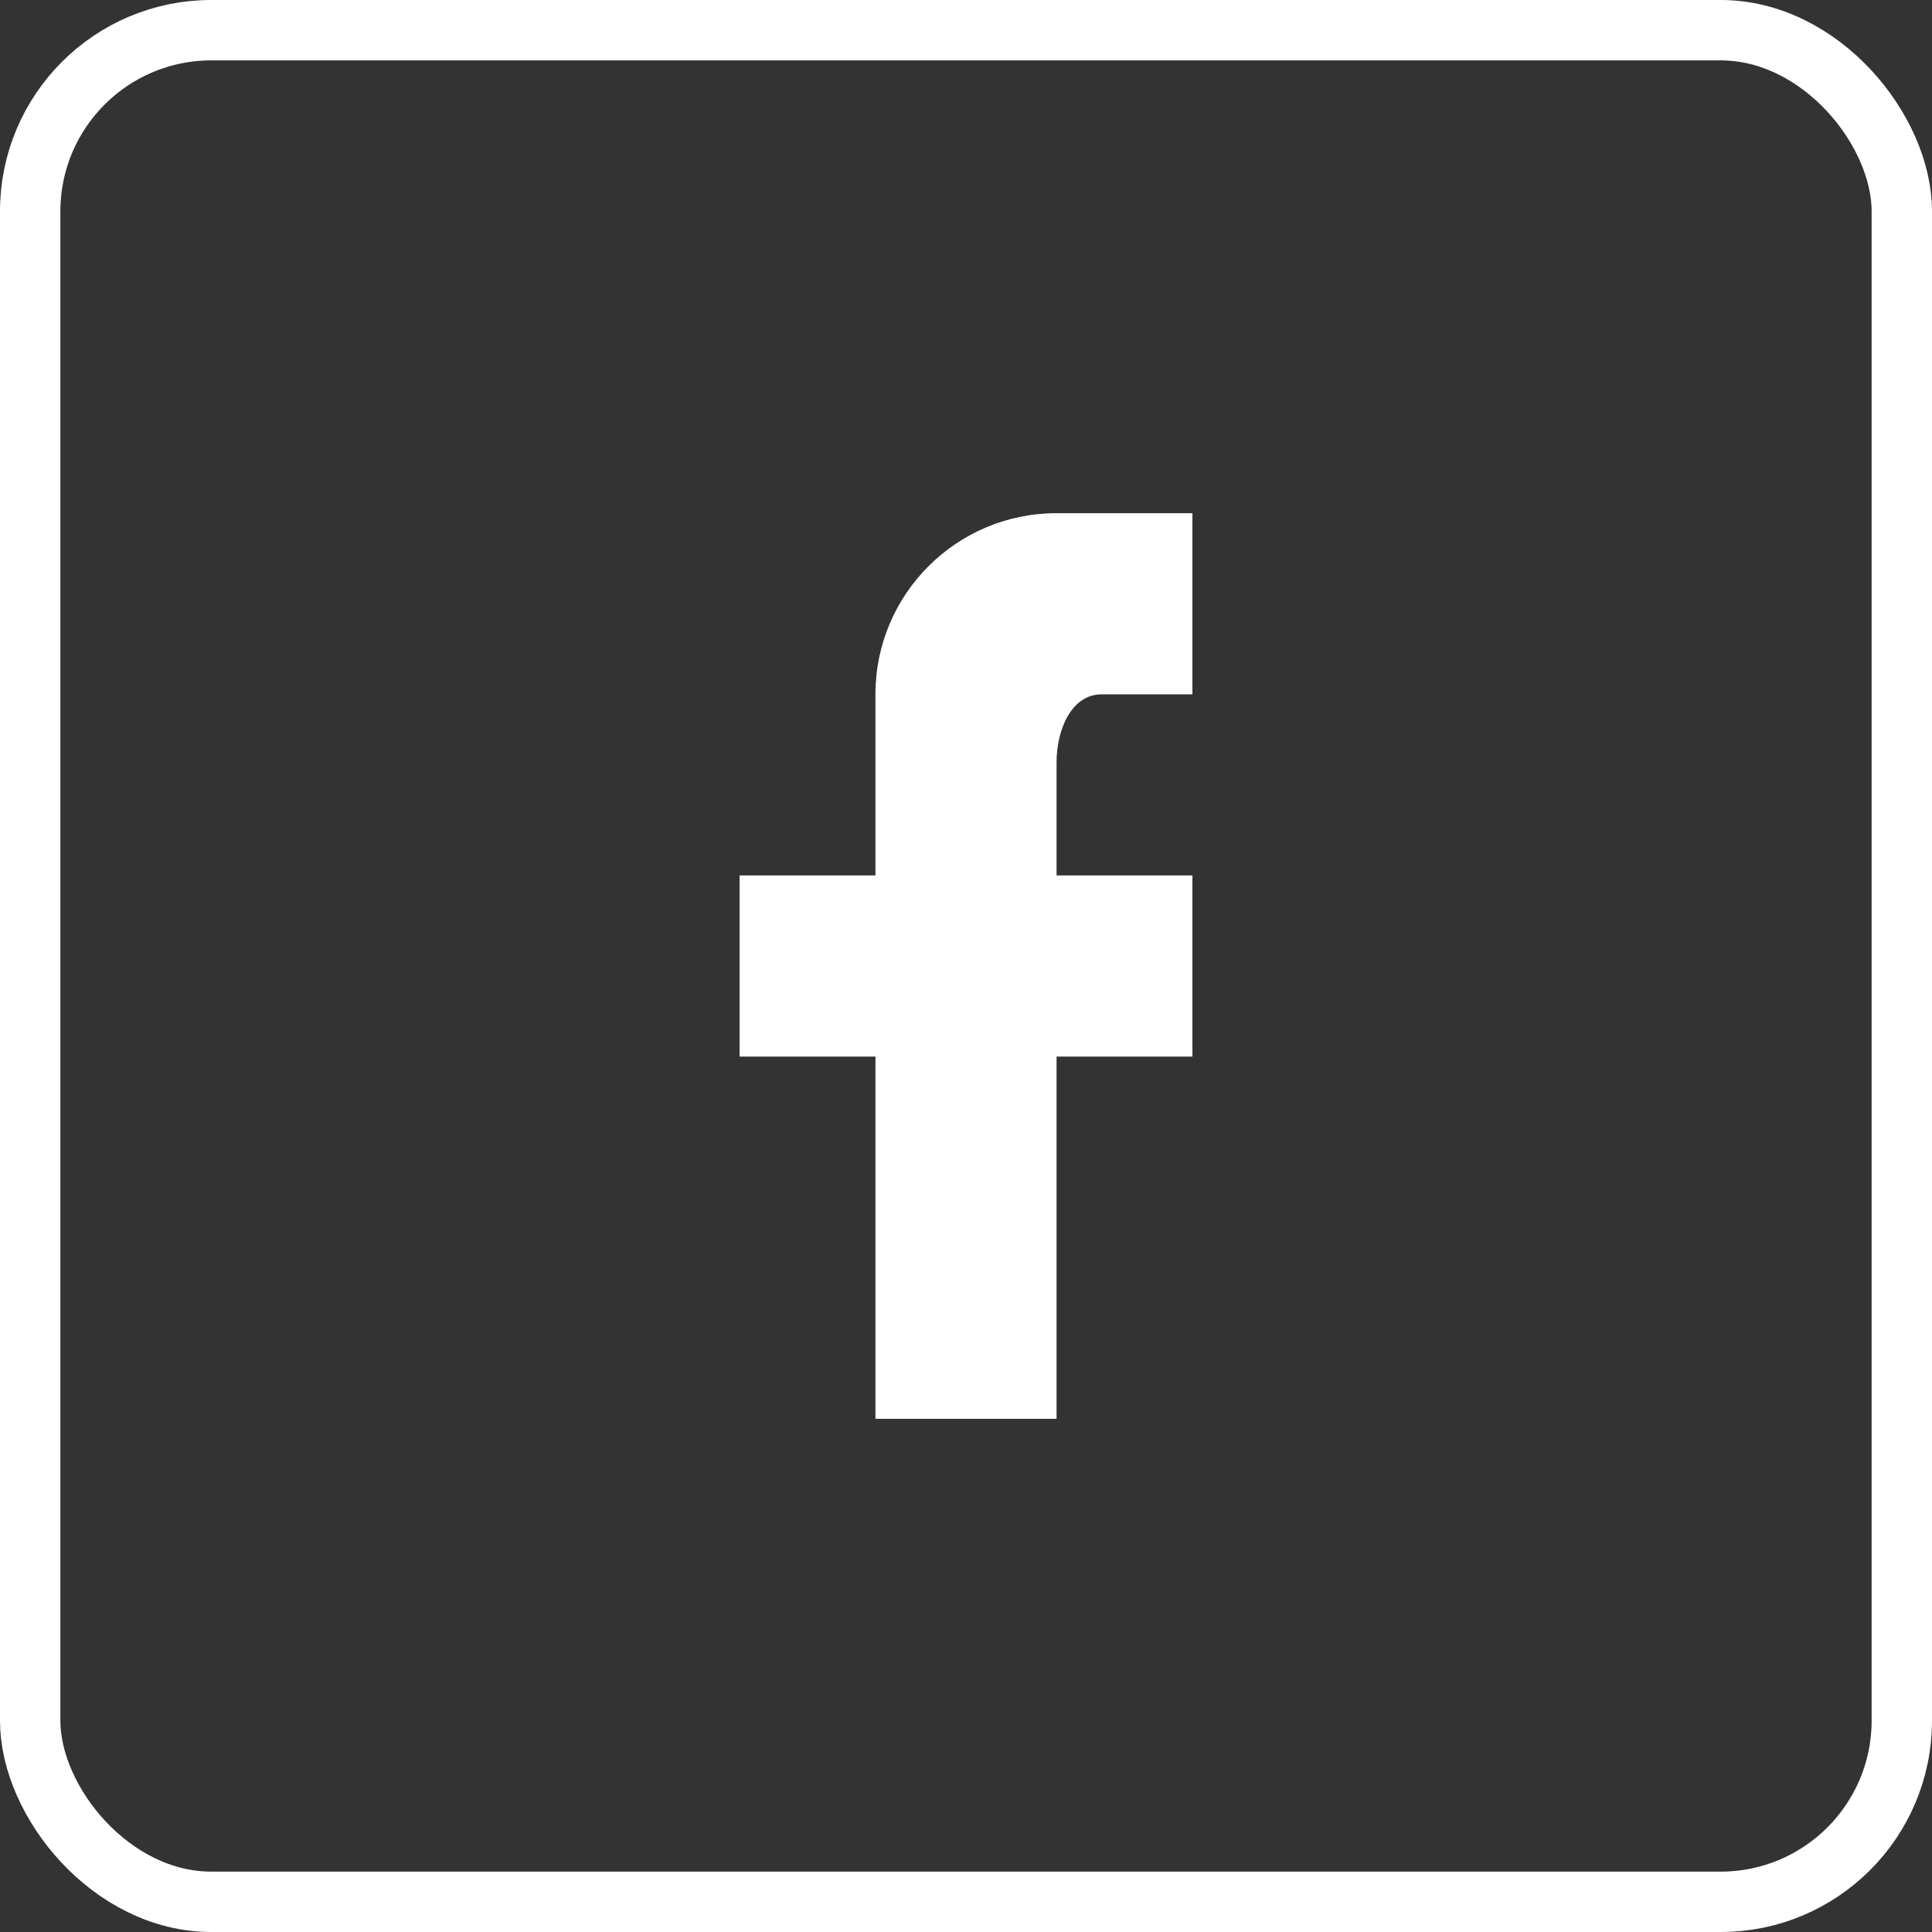
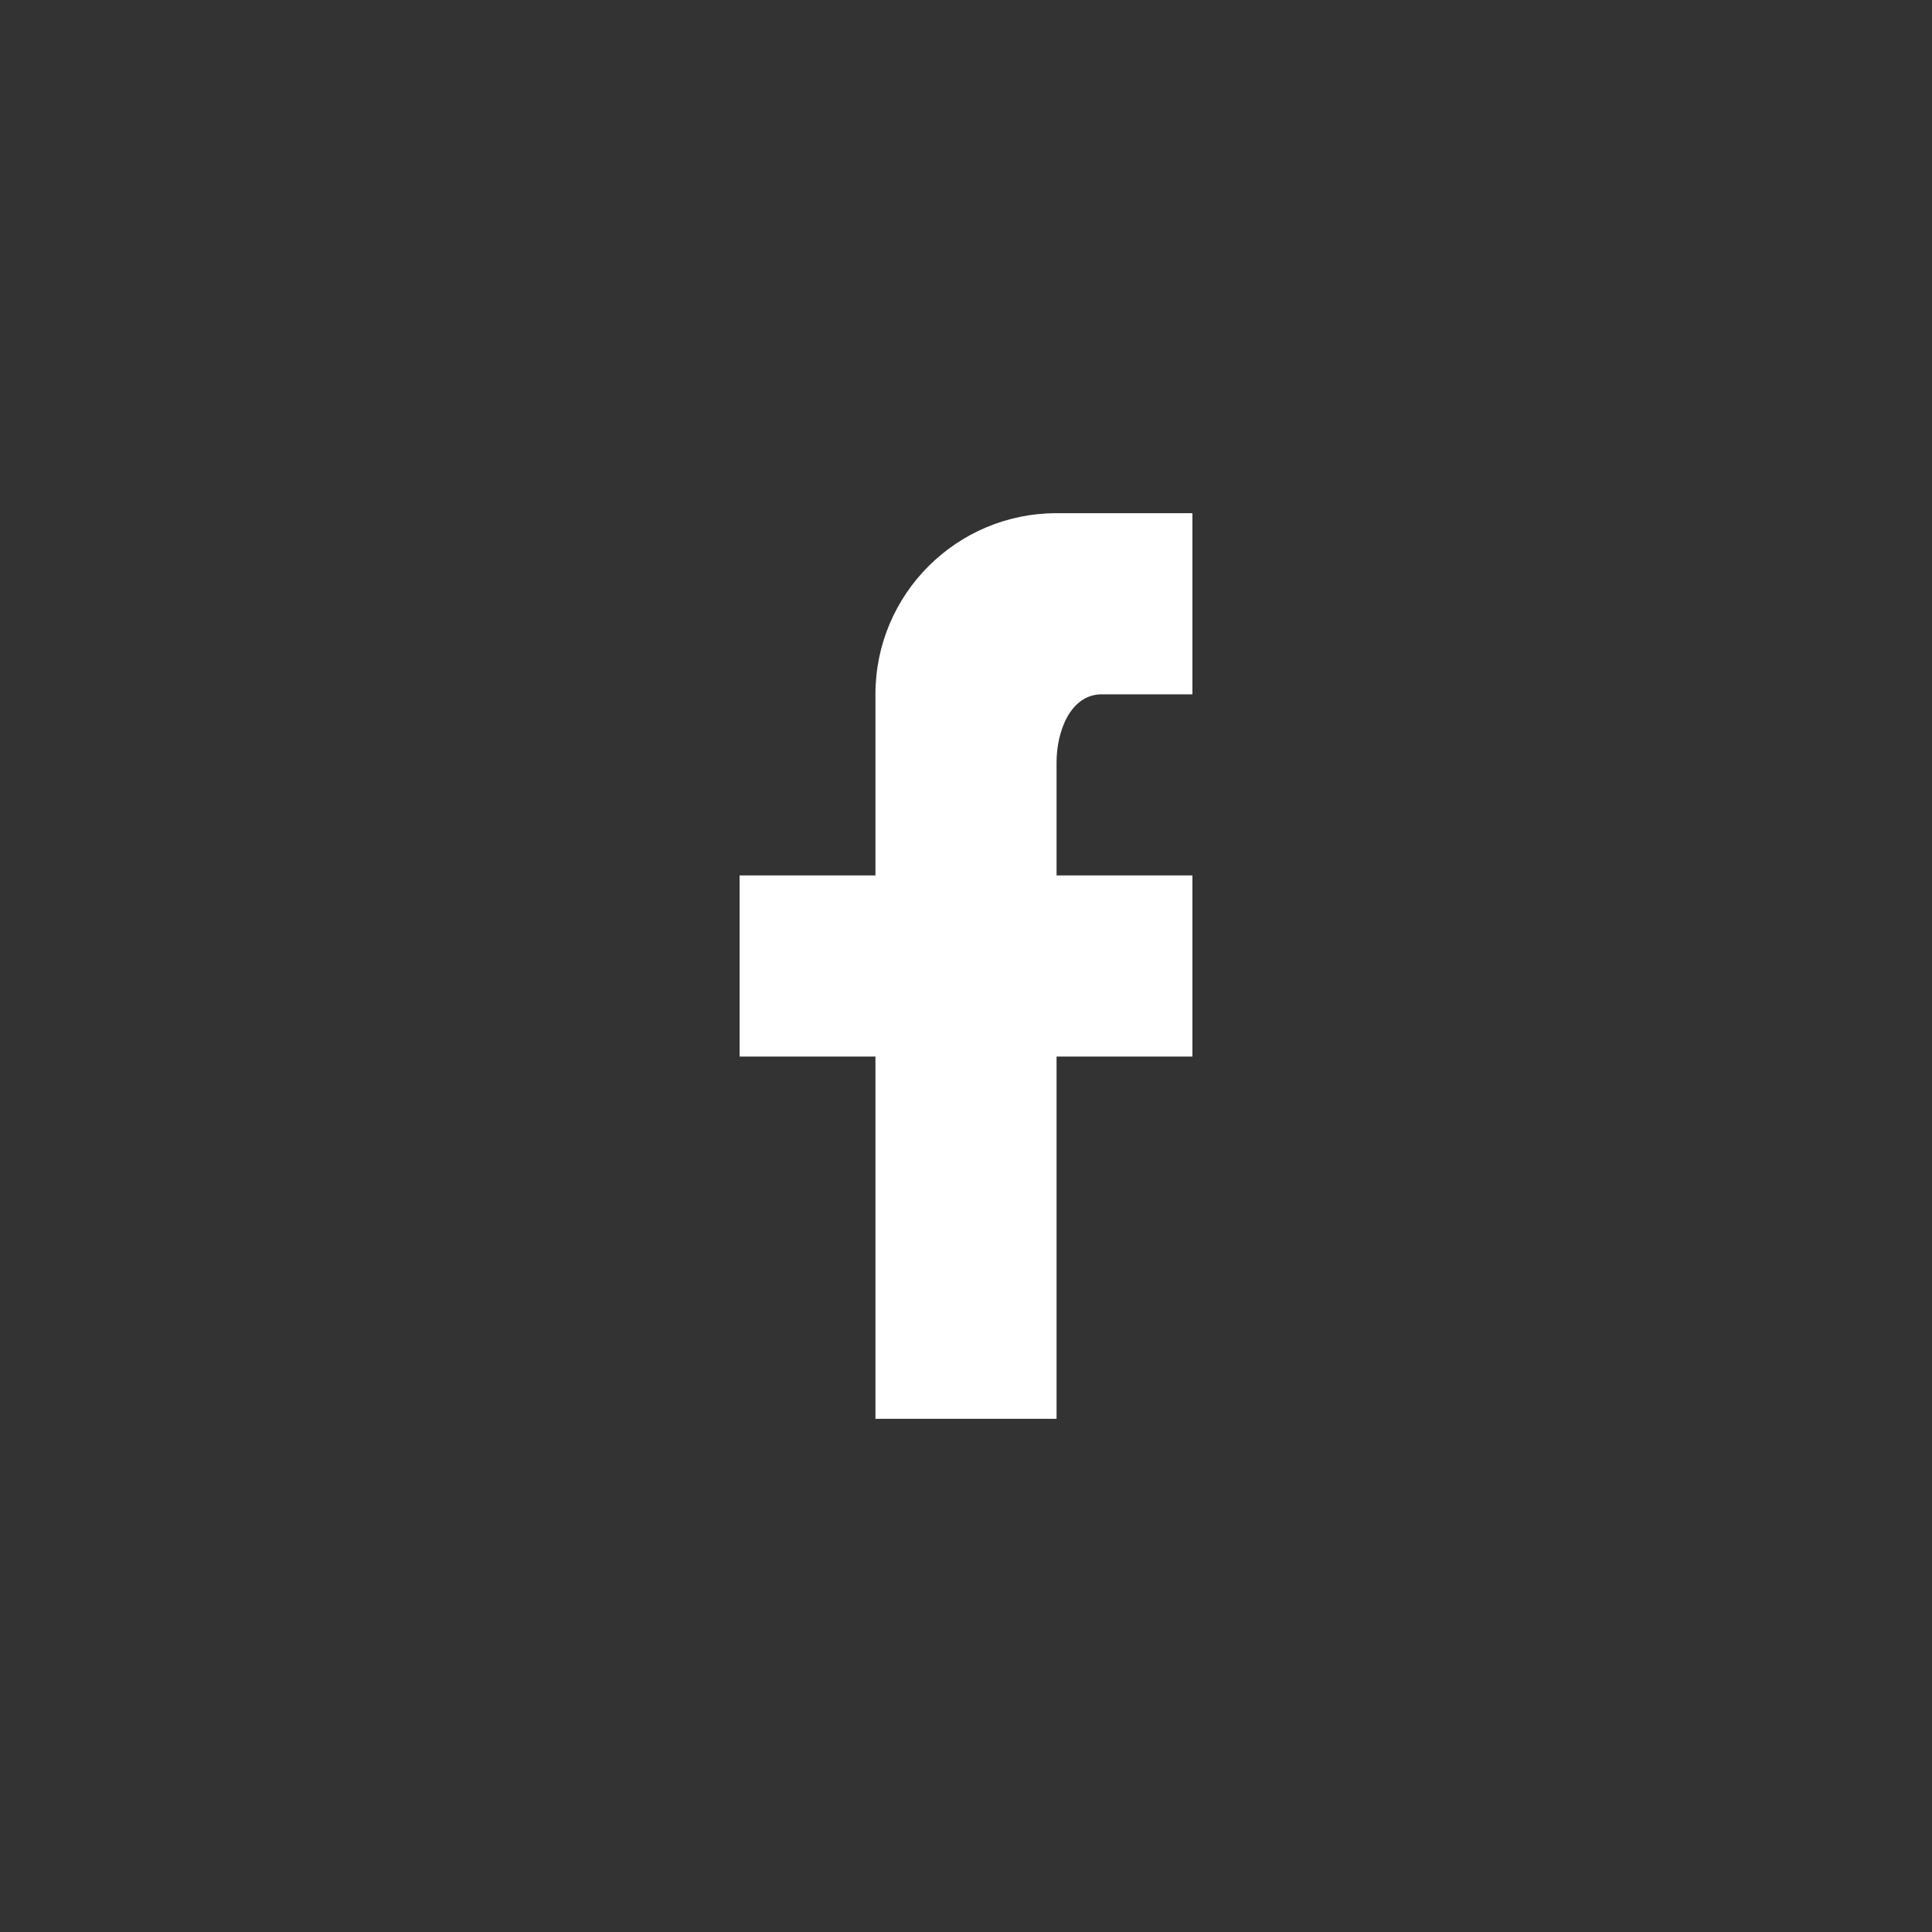
<svg xmlns="http://www.w3.org/2000/svg" width="32" height="32" viewBox="0 0 32 32">
  <rect x="0" y="0" width="32" height="32" fill="#333333" stroke="none" />
  <g fill="none" fill-rule="evenodd">
    <g>
      <g transform="translate(-1152 -15) translate(1152 15)">
-         <rect width="31" height="31" x=".5" y=".5" stroke="#FFF" rx="3" />
        <path fill="#FFF" fill-rule="nonzero" d="M19.75 8.5v3h-1.5c-.517 0-.75.607-.75 1.125V14.5h2.25v3H17.5v6h-3v-6h-2.25v-3h2.25v-3c0-1.657 1.343-3 3-3h2.25z" />
      </g>
    </g>
  </g>
</svg>